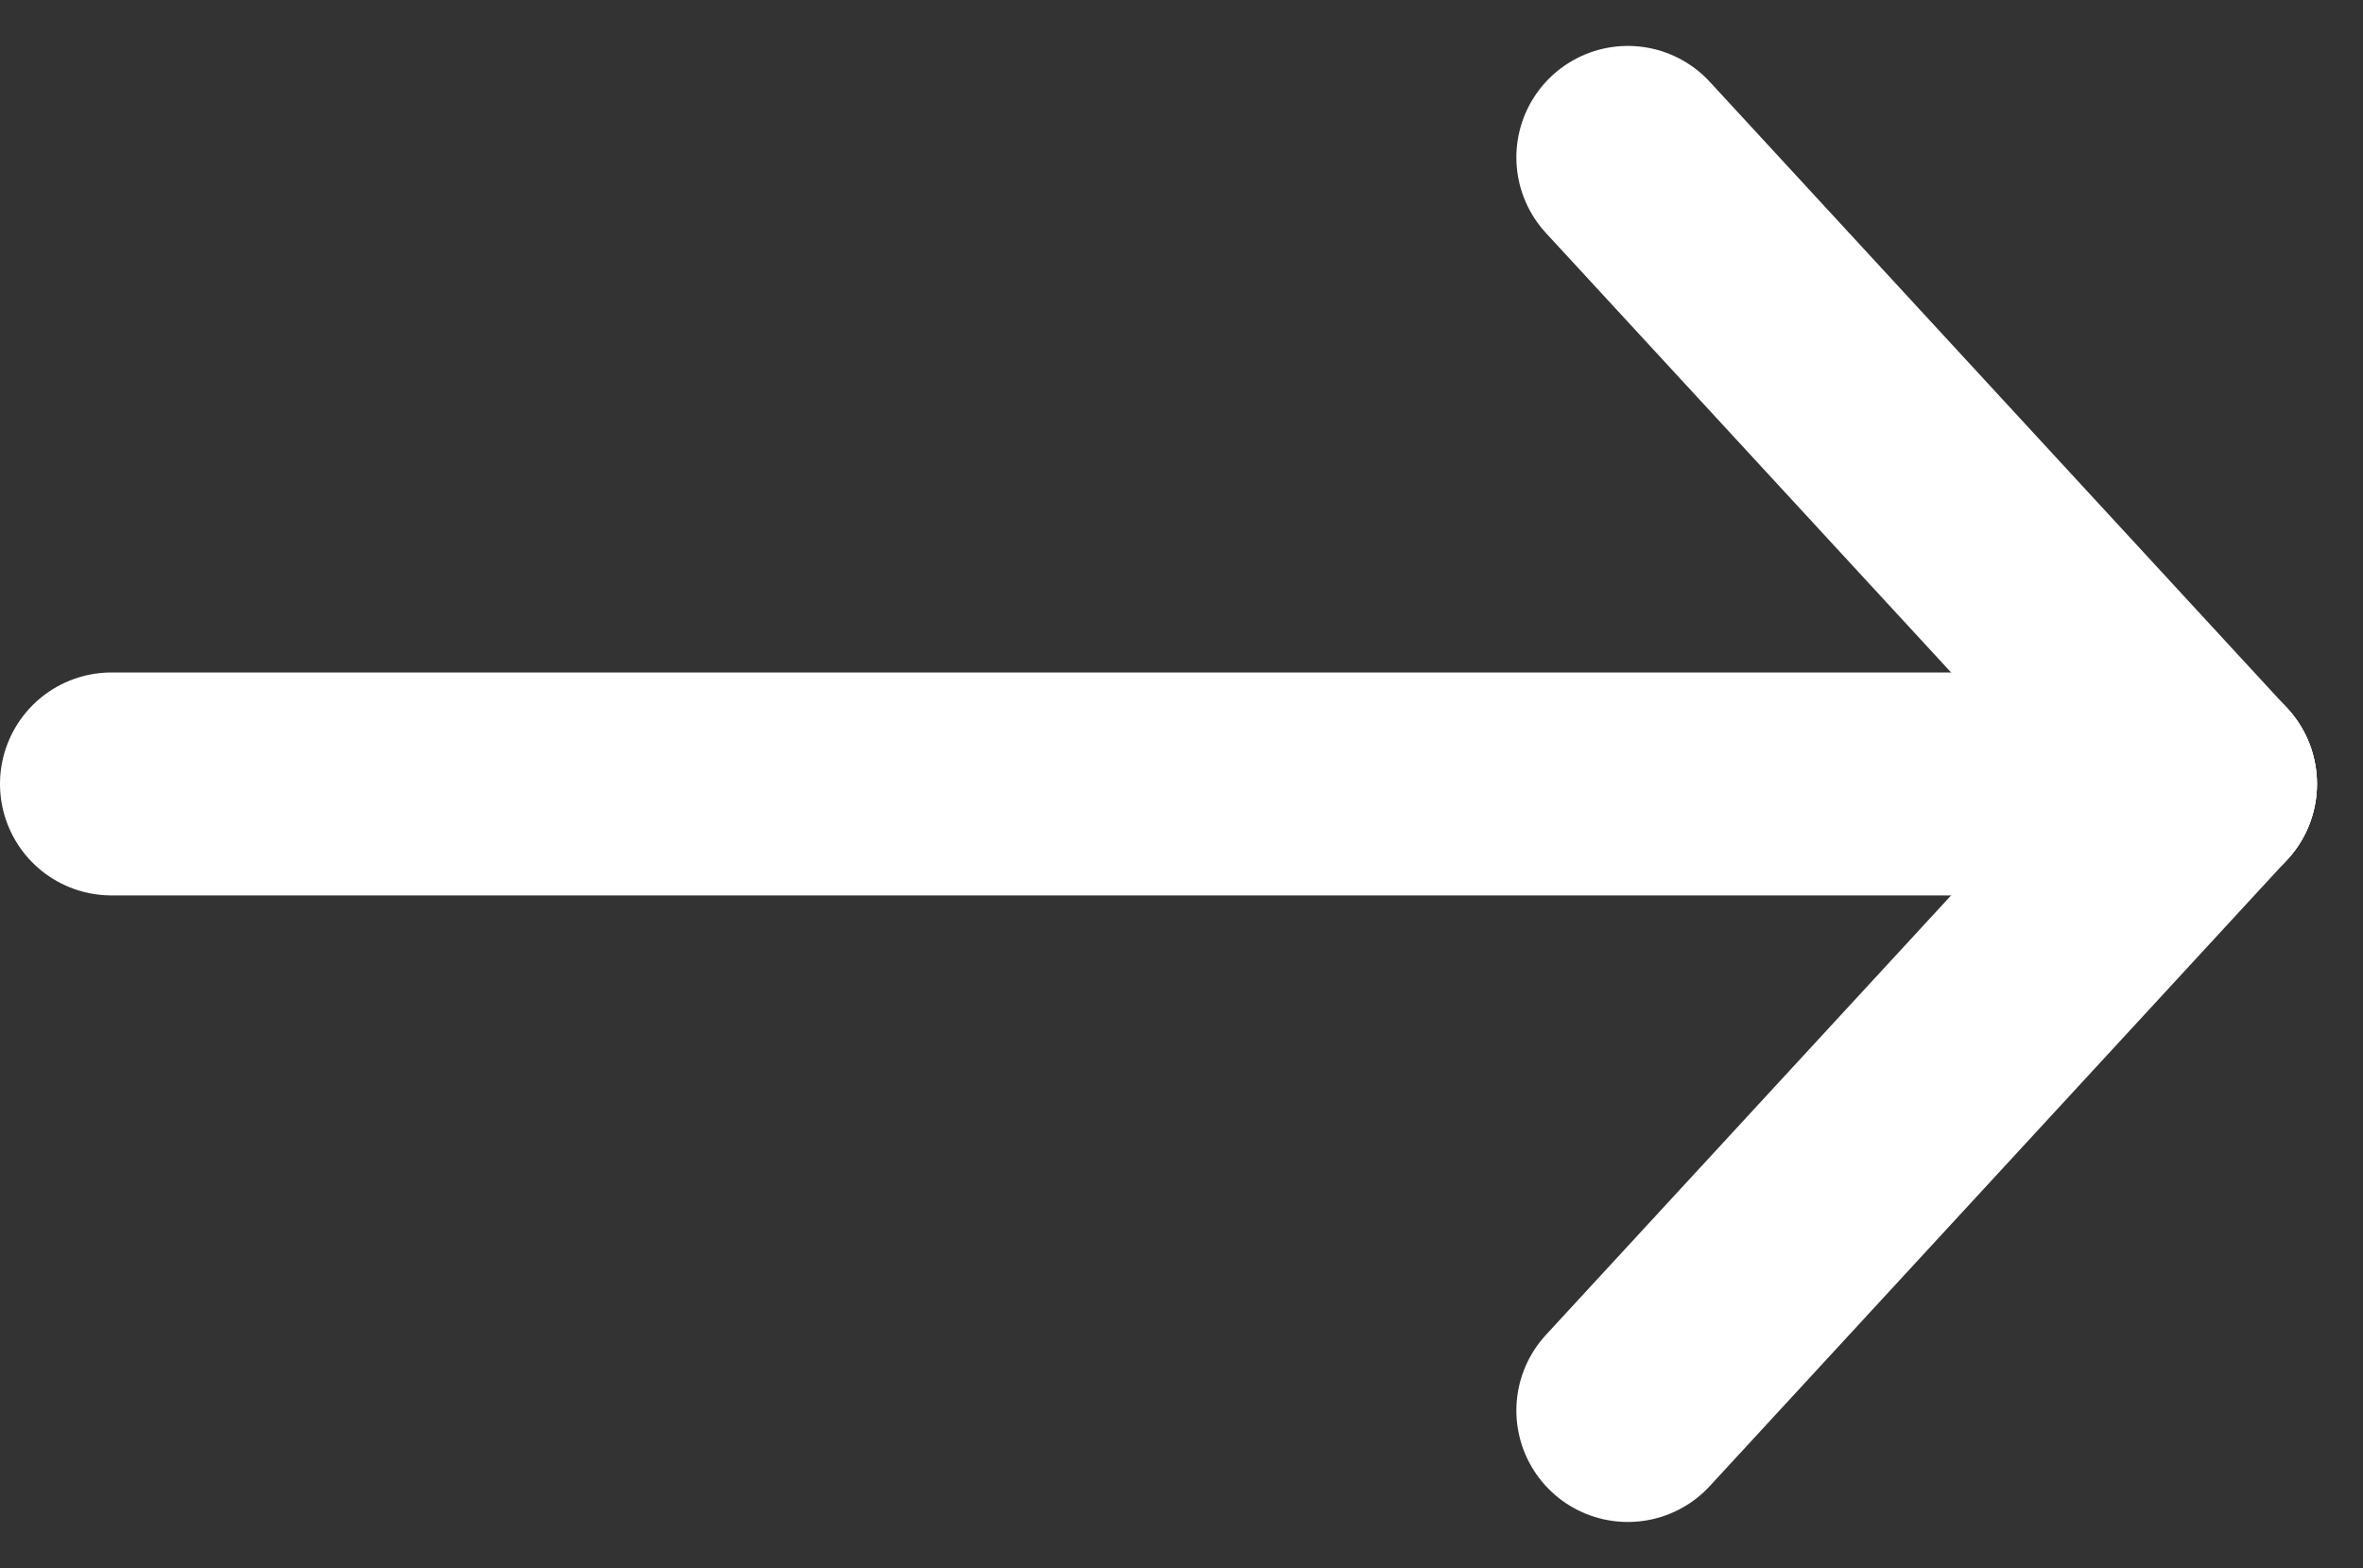
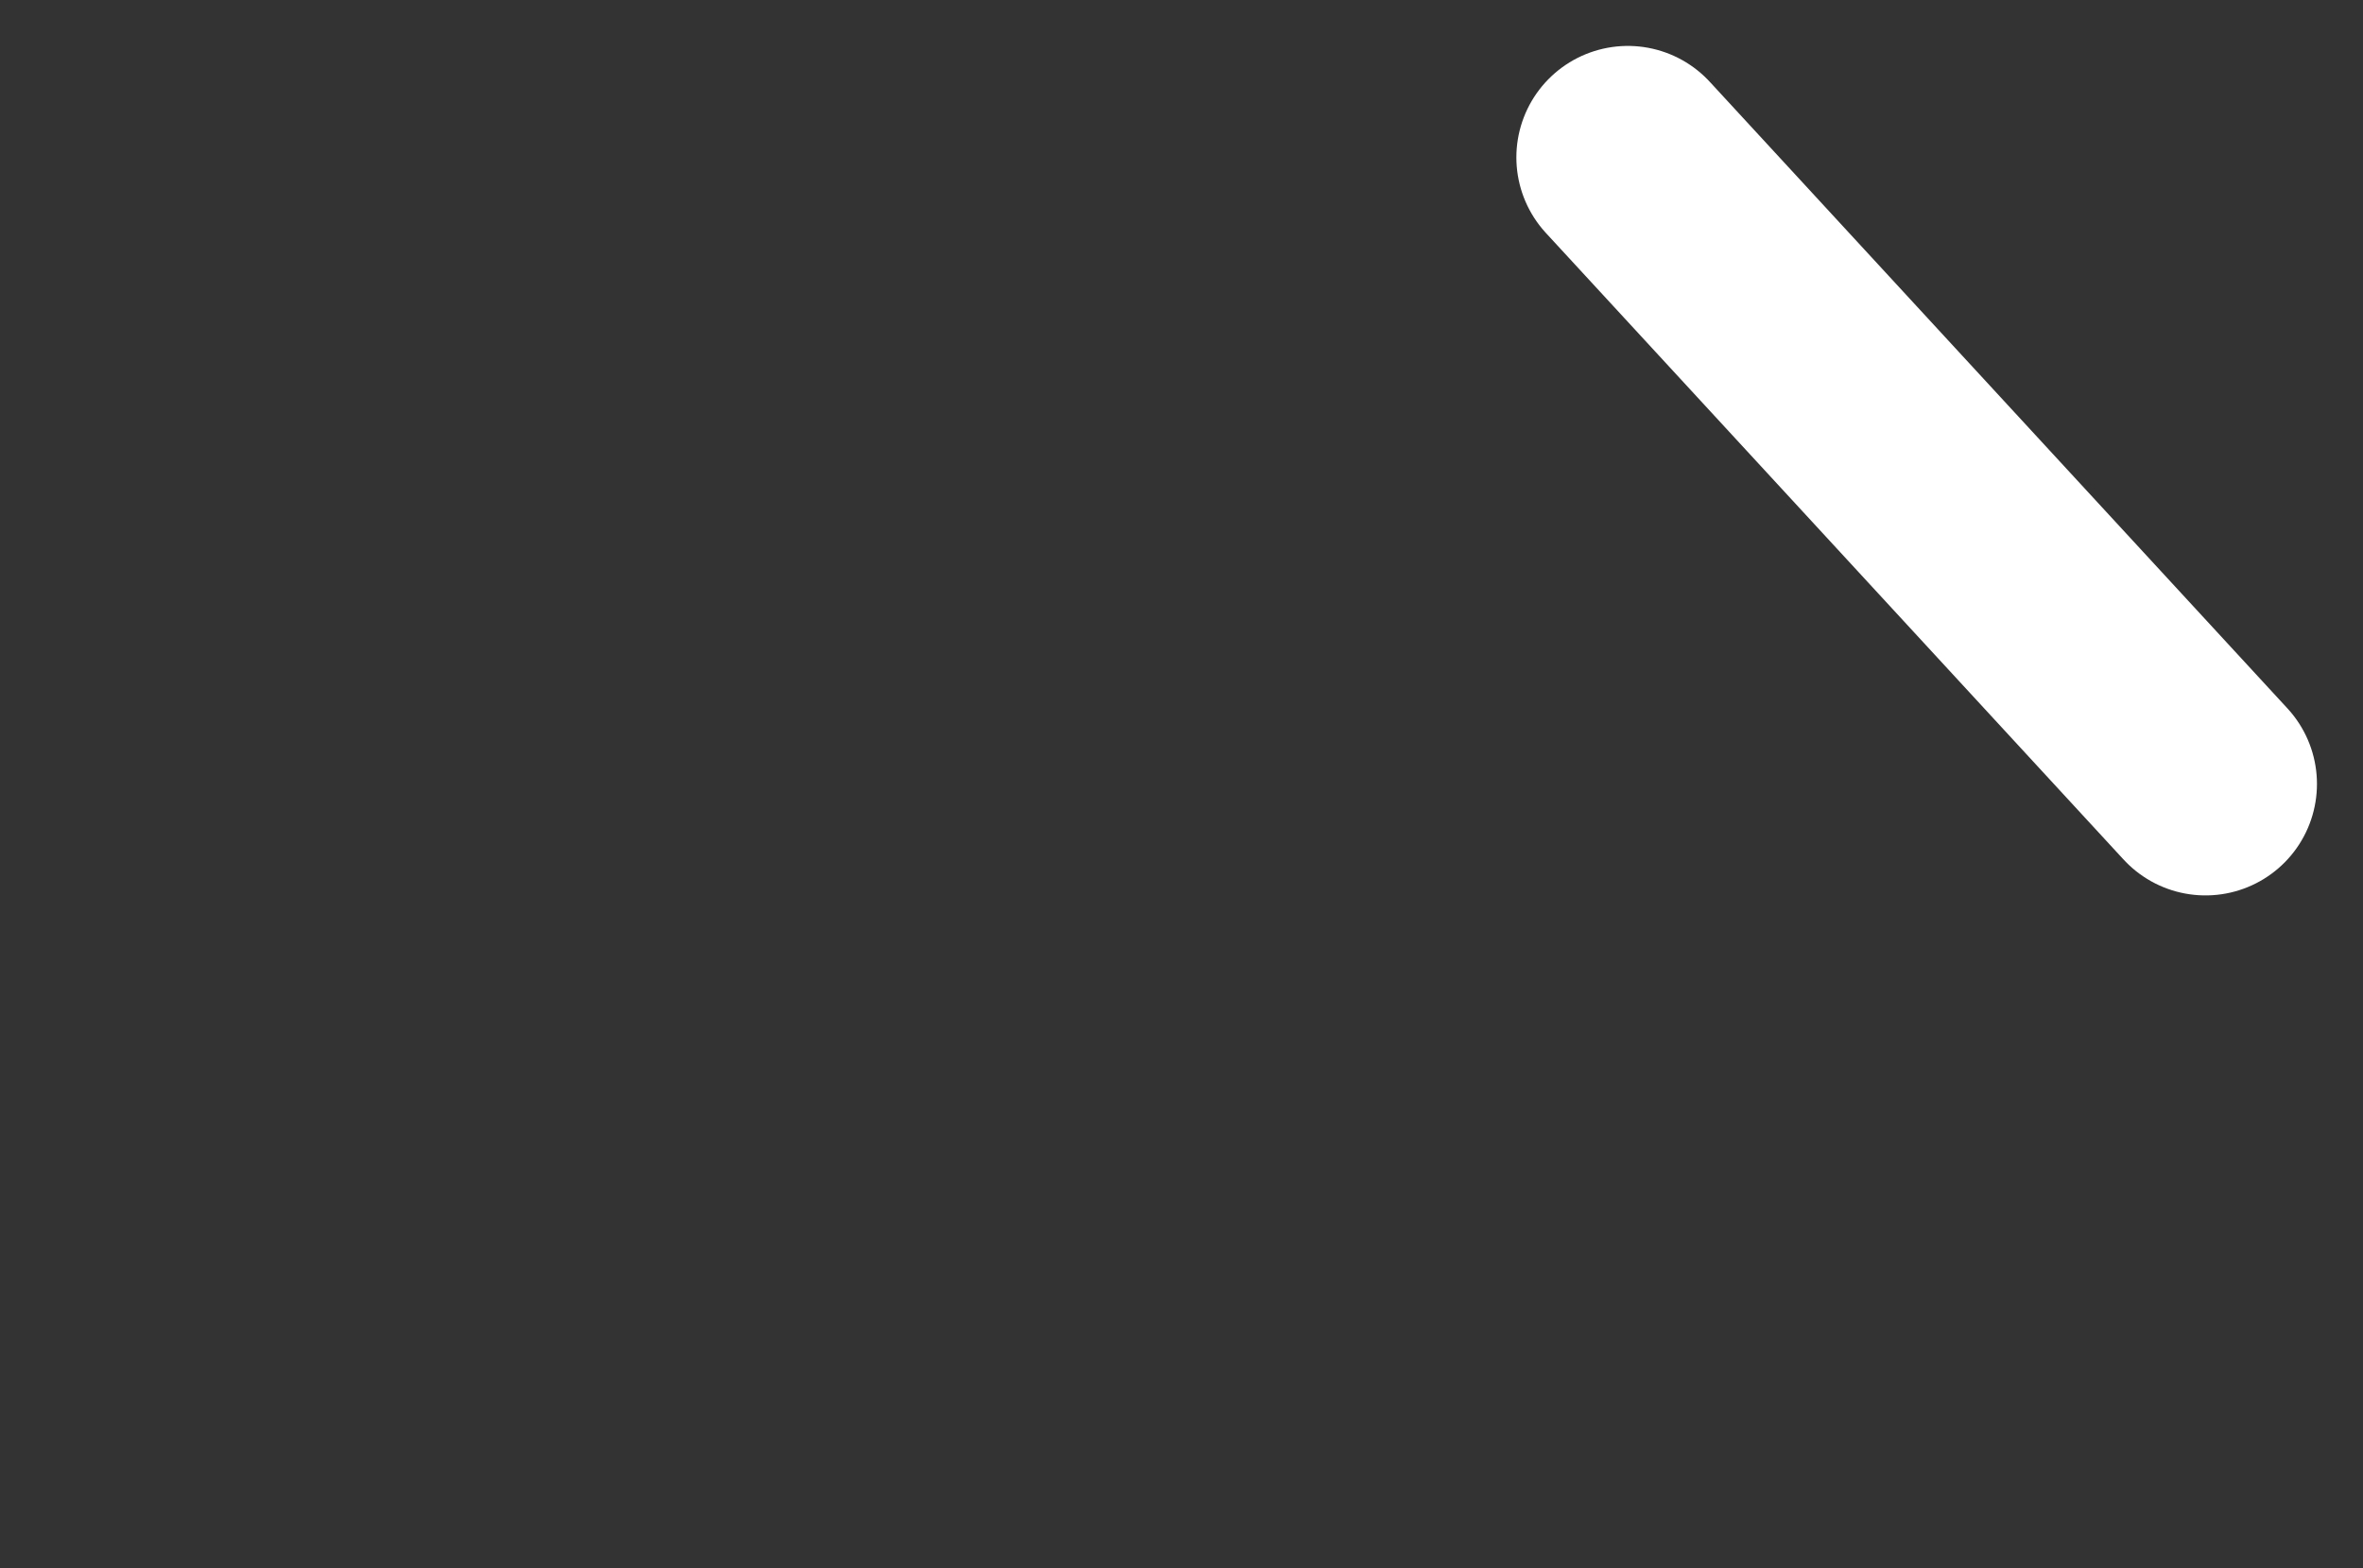
<svg xmlns="http://www.w3.org/2000/svg" width="21.198" height="14.067">
  <rect width="100%" height="100%" fill="#333333" stroke="none" />
  <g fill="none" stroke="#fff" stroke-linecap="round" stroke-width="2">
-     <path d="M14.603 12.654l5.182-5.621" />
    <path d="M14.603 1.412l5.182 5.621" />
-     <path d="M19.785 7.033H1" />
  </g>
</svg>